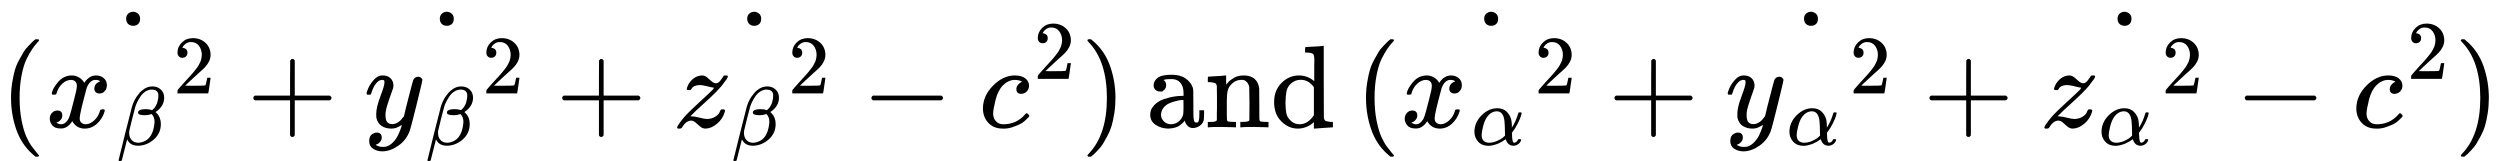
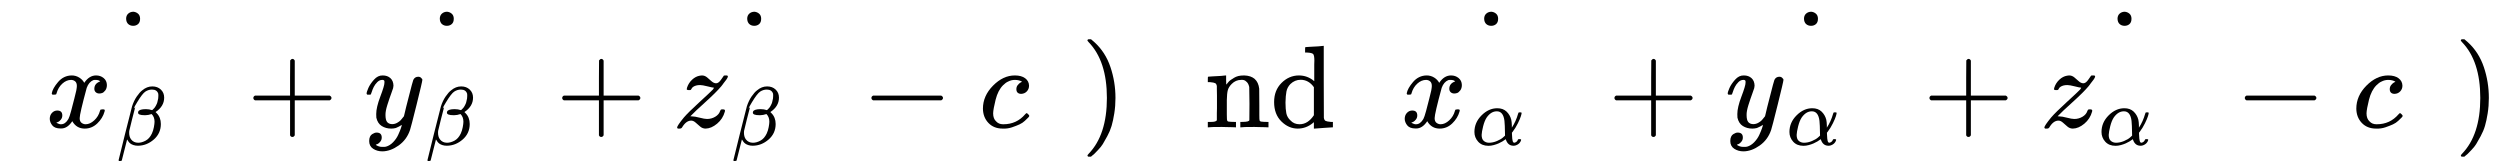
<svg xmlns="http://www.w3.org/2000/svg" xmlns:xlink="http://www.w3.org/1999/xlink" version="1.1" style="vertical-align: -0.65ex;" width="21305.4px" height="1372.1px" viewBox="0 -1084.9 21305.4 1372.1">
  <defs>
-     <path id="MJX-344-TEX-N-28" d="M94 250Q94 319 104 381T127 488T164 576T202 643T244 695T277 729T302 750H315H319Q333 750 333 741Q333 738 316 720T275 667T226 581T184 443T167 250T184 58T225 -81T274 -167T316 -220T333 -241Q333 -250 318 -250H315H302L274 -226Q180 -141 137 -14T94 250Z" />
    <path id="MJX-344-TEX-I-1D465" d="M52 289Q59 331 106 386T222 442Q257 442 286 424T329 379Q371 442 430 442Q467 442 494 420T522 361Q522 332 508 314T481 292T458 288Q439 288 427 299T415 328Q415 374 465 391Q454 404 425 404Q412 404 406 402Q368 386 350 336Q290 115 290 78Q290 50 306 38T341 26Q378 26 414 59T463 140Q466 150 469 151T485 153H489Q504 153 504 145Q504 144 502 134Q486 77 440 33T333 -11Q263 -11 227 52Q186 -10 133 -10H127Q78 -10 57 16T35 71Q35 103 54 123T99 143Q142 143 142 101Q142 81 130 66T107 46T94 41L91 40Q91 39 97 36T113 29T132 26Q168 26 194 71Q203 87 217 139T245 247T261 313Q266 340 266 352Q266 380 251 392T217 404Q177 404 142 372T93 290Q91 281 88 280T72 278H58Q52 284 52 289Z" />
-     <path id="MJX-344-TEX-I-1D6FD" d="M29 -194Q23 -188 23 -186Q23 -183 102 134T186 465Q208 533 243 584T309 658Q365 705 429 705H431Q493 705 533 667T573 570Q573 465 469 396L482 383Q533 332 533 252Q533 139 448 65T257 -10Q227 -10 203 -2T165 17T143 40T131 59T126 65L62 -188Q60 -194 42 -194H29ZM353 431Q392 431 427 419L432 422Q436 426 439 429T449 439T461 453T472 471T484 495T493 524T501 560Q503 569 503 593Q503 611 502 616Q487 667 426 667Q384 667 347 643T286 582T247 514T224 455Q219 439 186 308T152 168Q151 163 151 147Q151 99 173 68Q204 26 260 26Q302 26 349 51T425 137Q441 171 449 214T457 279Q457 337 422 372Q380 358 347 358H337Q258 358 258 389Q258 396 261 403Q275 431 353 431Z" />
-     <path id="MJX-344-TEX-N-32" d="M109 429Q82 429 66 447T50 491Q50 562 103 614T235 666Q326 666 387 610T449 465Q449 422 429 383T381 315T301 241Q265 210 201 149L142 93L218 92Q375 92 385 97Q392 99 409 186V189H449V186Q448 183 436 95T421 3V0H50V19V31Q50 38 56 46T86 81Q115 113 136 137Q145 147 170 174T204 211T233 244T261 278T284 308T305 340T320 369T333 401T340 431T343 464Q343 527 309 573T212 619Q179 619 154 602T119 569T109 550Q109 549 114 549Q132 549 151 535T170 489Q170 464 154 447T109 429Z" />
+     <path id="MJX-344-TEX-I-1D6FD" d="M29 -194Q23 -188 23 -186Q23 -183 102 134T186 465Q208 533 243 584T309 658Q365 705 429 705H431Q493 705 533 667T573 570Q573 465 469 396L482 383Q533 332 533 252Q533 139 448 65T257 -10Q227 -10 203 -2T165 17T143 40T131 59T126 65L62 -188Q60 -194 42 -194H29ZM353 431Q392 431 427 419L432 422Q436 426 439 429T449 439T461 453T472 471T484 495T493 524T501 560Q503 569 503 593Q503 611 502 616Q487 667 426 667Q384 667 347 643T247 514T224 455Q219 439 186 308T152 168Q151 163 151 147Q151 99 173 68Q204 26 260 26Q302 26 349 51T425 137Q441 171 449 214T457 279Q457 337 422 372Q380 358 347 358H337Q258 358 258 389Q258 396 261 403Q275 431 353 431Z" />
    <path id="MJX-344-TEX-N-2D9" d="M190 609Q190 637 208 653T252 669Q275 667 292 652T309 609Q309 579 292 564T250 549Q225 549 208 564T190 609Z" />
    <path id="MJX-344-TEX-N-2B" d="M56 237T56 250T70 270H369V420L370 570Q380 583 389 583Q402 583 409 568V270H707Q722 262 722 250T707 230H409V-68Q401 -82 391 -82H389H387Q375 -82 369 -68V230H70Q56 237 56 250Z" />
    <path id="MJX-344-TEX-I-1D466" d="M21 287Q21 301 36 335T84 406T158 442Q199 442 224 419T250 355Q248 336 247 334Q247 331 231 288T198 191T182 105Q182 62 196 45T238 27Q261 27 281 38T312 61T339 94Q339 95 344 114T358 173T377 247Q415 397 419 404Q432 431 462 431Q475 431 483 424T494 412T496 403Q496 390 447 193T391 -23Q363 -106 294 -155T156 -205Q111 -205 77 -183T43 -117Q43 -95 50 -80T69 -58T89 -48T106 -45Q150 -45 150 -87Q150 -107 138 -122T115 -142T102 -147L99 -148Q101 -153 118 -160T152 -167H160Q177 -167 186 -165Q219 -156 247 -127T290 -65T313 -9T321 21L315 17Q309 13 296 6T270 -6Q250 -11 231 -11Q185 -11 150 11T104 82Q103 89 103 113Q103 170 138 262T173 379Q173 380 173 381Q173 390 173 393T169 400T158 404H154Q131 404 112 385T82 344T65 302T57 280Q55 278 41 278H27Q21 284 21 287Z" />
    <path id="MJX-344-TEX-I-1D467" d="M347 338Q337 338 294 349T231 360Q211 360 197 356T174 346T162 335T155 324L153 320Q150 317 138 317Q117 317 117 325Q117 330 120 339Q133 378 163 406T229 440Q241 442 246 442Q271 442 291 425T329 392T367 375Q389 375 411 408T434 441Q435 442 449 442H462Q468 436 468 434Q468 430 463 420T449 399T432 377T418 358L411 349Q368 298 275 214T160 106L148 94L163 93Q185 93 227 82T290 71Q328 71 360 90T402 140Q406 149 409 151T424 153Q443 153 443 143Q443 138 442 134Q425 72 376 31T278 -11Q252 -11 232 6T193 40T155 57Q111 57 76 -3Q70 -11 59 -11H54H41Q35 -5 35 -2Q35 13 93 84Q132 129 225 214T340 322Q352 338 347 338Z" />
    <path id="MJX-344-TEX-N-2212" d="M84 237T84 250T98 270H679Q694 262 694 250T679 230H98Q84 237 84 250Z" />
    <path id="MJX-344-TEX-I-1D450" d="M34 159Q34 268 120 355T306 442Q362 442 394 418T427 355Q427 326 408 306T360 285Q341 285 330 295T319 325T330 359T352 380T366 386H367Q367 388 361 392T340 400T306 404Q276 404 249 390Q228 381 206 359Q162 315 142 235T121 119Q121 73 147 50Q169 26 205 26H209Q321 26 394 111Q403 121 406 121Q410 121 419 112T429 98T420 83T391 55T346 25T282 0T202 -11Q127 -11 81 37T34 159Z" />
    <path id="MJX-344-TEX-N-29" d="M60 749L64 750Q69 750 74 750H86L114 726Q208 641 251 514T294 250Q294 182 284 119T261 12T224 -76T186 -143T145 -194T113 -227T90 -246Q87 -249 86 -250H74Q66 -250 63 -250T58 -247T55 -238Q56 -237 66 -225Q221 -64 221 250T66 725Q56 737 55 738Q55 746 60 749Z" />
-     <path id="MJX-344-TEX-N-61" d="M137 305T115 305T78 320T63 359Q63 394 97 421T218 448Q291 448 336 416T396 340Q401 326 401 309T402 194V124Q402 76 407 58T428 40Q443 40 448 56T453 109V145H493V106Q492 66 490 59Q481 29 455 12T400 -6T353 12T329 54V58L327 55Q325 52 322 49T314 40T302 29T287 17T269 6T247 -2T221 -8T190 -11Q130 -11 82 20T34 107Q34 128 41 147T68 188T116 225T194 253T304 268H318V290Q318 324 312 340Q290 411 215 411Q197 411 181 410T156 406T148 403Q170 388 170 359Q170 334 154 320ZM126 106Q126 75 150 51T209 26Q247 26 276 49T315 109Q317 116 318 175Q318 233 317 233Q309 233 296 232T251 223T193 203T147 166T126 106Z" />
    <path id="MJX-344-TEX-N-6E" d="M41 46H55Q94 46 102 60V68Q102 77 102 91T102 122T103 161T103 203Q103 234 103 269T102 328V351Q99 370 88 376T43 385H25V408Q25 431 27 431L37 432Q47 433 65 434T102 436Q119 437 138 438T167 441T178 442H181V402Q181 364 182 364T187 369T199 384T218 402T247 421T285 437Q305 442 336 442Q450 438 463 329Q464 322 464 190V104Q464 66 466 59T477 49Q498 46 526 46H542V0H534L510 1Q487 2 460 2T422 3Q319 3 310 0H302V46H318Q379 46 379 62Q380 64 380 200Q379 335 378 343Q372 371 358 385T334 402T308 404Q263 404 229 370Q202 343 195 315T187 232V168V108Q187 78 188 68T191 55T200 49Q221 46 249 46H265V0H257L234 1Q210 2 183 2T145 3Q42 3 33 0H25V46H41Z" />
    <path id="MJX-344-TEX-N-64" d="M376 495Q376 511 376 535T377 568Q377 613 367 624T316 637H298V660Q298 683 300 683L310 684Q320 685 339 686T376 688Q393 689 413 690T443 693T454 694H457V390Q457 84 458 81Q461 61 472 55T517 46H535V0Q533 0 459 -5T380 -11H373V44L365 37Q307 -11 235 -11Q158 -11 96 50T34 215Q34 315 97 378T244 442Q319 442 376 393V495ZM373 342Q328 405 260 405Q211 405 173 369Q146 341 139 305T131 211Q131 155 138 120T173 59Q203 26 251 26Q322 26 373 103V342Z" />
    <path id="MJX-344-TEX-I-1D6FC" d="M34 156Q34 270 120 356T309 442Q379 442 421 402T478 304Q484 275 485 237V208Q534 282 560 374Q564 388 566 390T582 393Q603 393 603 385Q603 376 594 346T558 261T497 161L486 147L487 123Q489 67 495 47T514 26Q528 28 540 37T557 60Q559 67 562 68T577 70Q597 70 597 62Q597 56 591 43Q579 19 556 5T512 -10H505Q438 -10 414 62L411 69L400 61Q390 53 370 41T325 18T267 -2T203 -11Q124 -11 79 39T34 156ZM208 26Q257 26 306 47T379 90L403 112Q401 255 396 290Q382 405 304 405Q235 405 183 332Q156 292 139 224T121 120Q121 71 146 49T208 26Z" />
  </defs>
  <g stroke="currentColor" fill="currentColor" stroke-width="0" transform="scale(1,-1)">
    <g>
      <g>
        <use xlink:href="#MJX-344-TEX-N-28" />
      </g>
      <g transform="translate(389,0)">
        <g>
          <g>
            <g>
              <g>
                <use xlink:href="#MJX-344-TEX-I-1D465" />
              </g>
              <g transform="translate(605,-150) scale(0.707)">
                <g>
                  <use xlink:href="#MJX-344-TEX-I-1D6FD" />
                </g>
              </g>
            </g>
            <g transform="translate(1055.2,0)">
              <g>
                <g />
                <g transform="translate(33,289) scale(0.707)">
                  <use xlink:href="#MJX-344-TEX-N-32" />
                </g>
              </g>
            </g>
          </g>
          <g transform="translate(745.9,315.9) translate(-250 0)">
            <use xlink:href="#MJX-344-TEX-N-2D9" />
          </g>
        </g>
      </g>
      <g transform="translate(2103,0)">
        <use xlink:href="#MJX-344-TEX-N-2B" />
      </g>
      <g transform="translate(3103.2,0)">
        <g>
          <g>
            <g>
              <g>
                <use xlink:href="#MJX-344-TEX-I-1D466" />
              </g>
              <g transform="translate(523,-150) scale(0.707)">
                <g>
                  <use xlink:href="#MJX-344-TEX-I-1D6FD" />
                </g>
              </g>
            </g>
            <g transform="translate(973.2,0)">
              <g>
                <g />
                <g transform="translate(33,289) scale(0.707)">
                  <use xlink:href="#MJX-344-TEX-N-32" />
                </g>
              </g>
            </g>
          </g>
          <g transform="translate(704.9,315.9) translate(-250 0)">
            <use xlink:href="#MJX-344-TEX-N-2D9" />
          </g>
        </g>
      </g>
      <g transform="translate(4735.2,0)">
        <use xlink:href="#MJX-344-TEX-N-2B" />
      </g>
      <g transform="translate(5735.4,0)">
        <g>
          <g>
            <g>
              <g>
                <use xlink:href="#MJX-344-TEX-I-1D467" />
              </g>
              <g transform="translate(498,-150) scale(0.707)">
                <g>
                  <use xlink:href="#MJX-344-TEX-I-1D6FD" />
                </g>
              </g>
            </g>
            <g transform="translate(948.2,0)">
              <g>
                <g />
                <g transform="translate(33,289) scale(0.707)">
                  <use xlink:href="#MJX-344-TEX-N-32" />
                </g>
              </g>
            </g>
          </g>
          <g transform="translate(692.4,315.9) translate(-250 0)">
            <use xlink:href="#MJX-344-TEX-N-2D9" />
          </g>
        </g>
      </g>
      <g transform="translate(7342.4,0)">
        <use xlink:href="#MJX-344-TEX-N-2212" />
      </g>
      <g transform="translate(8342.7,0)">
        <g>
          <use xlink:href="#MJX-344-TEX-I-1D450" />
        </g>
        <g transform="translate(466,413) scale(0.707)">
          <g>
            <use xlink:href="#MJX-344-TEX-N-32" />
          </g>
        </g>
      </g>
      <g transform="translate(9212.2,0)">
        <use xlink:href="#MJX-344-TEX-N-29" />
      </g>
      <g transform="translate(9601.2,0)">
        <g />
      </g>
      <g transform="translate(9768.2,0)">
        <use xlink:href="#MJX-344-TEX-N-61" />
        <use xlink:href="#MJX-344-TEX-N-6E" transform="translate(500,0)" />
        <use xlink:href="#MJX-344-TEX-N-64" transform="translate(1056,0)" />
      </g>
      <g transform="translate(11380.2,0)">
        <g />
      </g>
      <g transform="translate(11547.2,0)">
        <use xlink:href="#MJX-344-TEX-N-28" />
      </g>
      <g transform="translate(11936.2,0)">
        <g>
          <g>
            <g>
              <g>
                <use xlink:href="#MJX-344-TEX-I-1D465" />
              </g>
              <g transform="translate(605,-150) scale(0.707)">
                <g>
                  <use xlink:href="#MJX-344-TEX-I-1D6FC" />
                </g>
              </g>
            </g>
            <g transform="translate(1107.5,0)">
              <g>
                <g />
                <g transform="translate(33,289) scale(0.707)">
                  <use xlink:href="#MJX-344-TEX-N-32" />
                </g>
              </g>
            </g>
          </g>
          <g transform="translate(772.1,315.9) translate(-250 0)">
            <use xlink:href="#MJX-344-TEX-N-2D9" />
          </g>
        </g>
      </g>
      <g transform="translate(13702.5,0)">
        <use xlink:href="#MJX-344-TEX-N-2B" />
      </g>
      <g transform="translate(14702.8,0)">
        <g>
          <g>
            <g>
              <g>
                <use xlink:href="#MJX-344-TEX-I-1D466" />
              </g>
              <g transform="translate(523,-150) scale(0.707)">
                <g>
                  <use xlink:href="#MJX-344-TEX-I-1D6FC" />
                </g>
              </g>
            </g>
            <g transform="translate(1025.5,0)">
              <g>
                <g />
                <g transform="translate(33,289) scale(0.707)">
                  <use xlink:href="#MJX-344-TEX-N-32" />
                </g>
              </g>
            </g>
          </g>
          <g transform="translate(731.1,315.9) translate(-250 0)">
            <use xlink:href="#MJX-344-TEX-N-2D9" />
          </g>
        </g>
      </g>
      <g transform="translate(16387.1,0)">
        <use xlink:href="#MJX-344-TEX-N-2B" />
      </g>
      <g transform="translate(17387.3,0)">
        <g>
          <g>
            <g>
              <g>
                <use xlink:href="#MJX-344-TEX-I-1D467" />
              </g>
              <g transform="translate(498,-150) scale(0.707)">
                <g>
                  <use xlink:href="#MJX-344-TEX-I-1D6FC" />
                </g>
              </g>
            </g>
            <g transform="translate(1000.5,0)">
              <g>
                <g />
                <g transform="translate(33,289) scale(0.707)">
                  <use xlink:href="#MJX-344-TEX-N-32" />
                </g>
              </g>
            </g>
          </g>
          <g transform="translate(718.6,315.9) translate(-250 0)">
            <use xlink:href="#MJX-344-TEX-N-2D9" />
          </g>
        </g>
      </g>
      <g transform="translate(19046.6,0)">
        <use xlink:href="#MJX-344-TEX-N-2212" />
      </g>
      <g transform="translate(20046.9,0)">
        <g>
          <use xlink:href="#MJX-344-TEX-I-1D450" />
        </g>
        <g transform="translate(466,413) scale(0.707)">
          <g>
            <use xlink:href="#MJX-344-TEX-N-32" />
          </g>
        </g>
      </g>
      <g transform="translate(20916.4,0)">
        <use xlink:href="#MJX-344-TEX-N-29" />
      </g>
    </g>
  </g>
</svg>